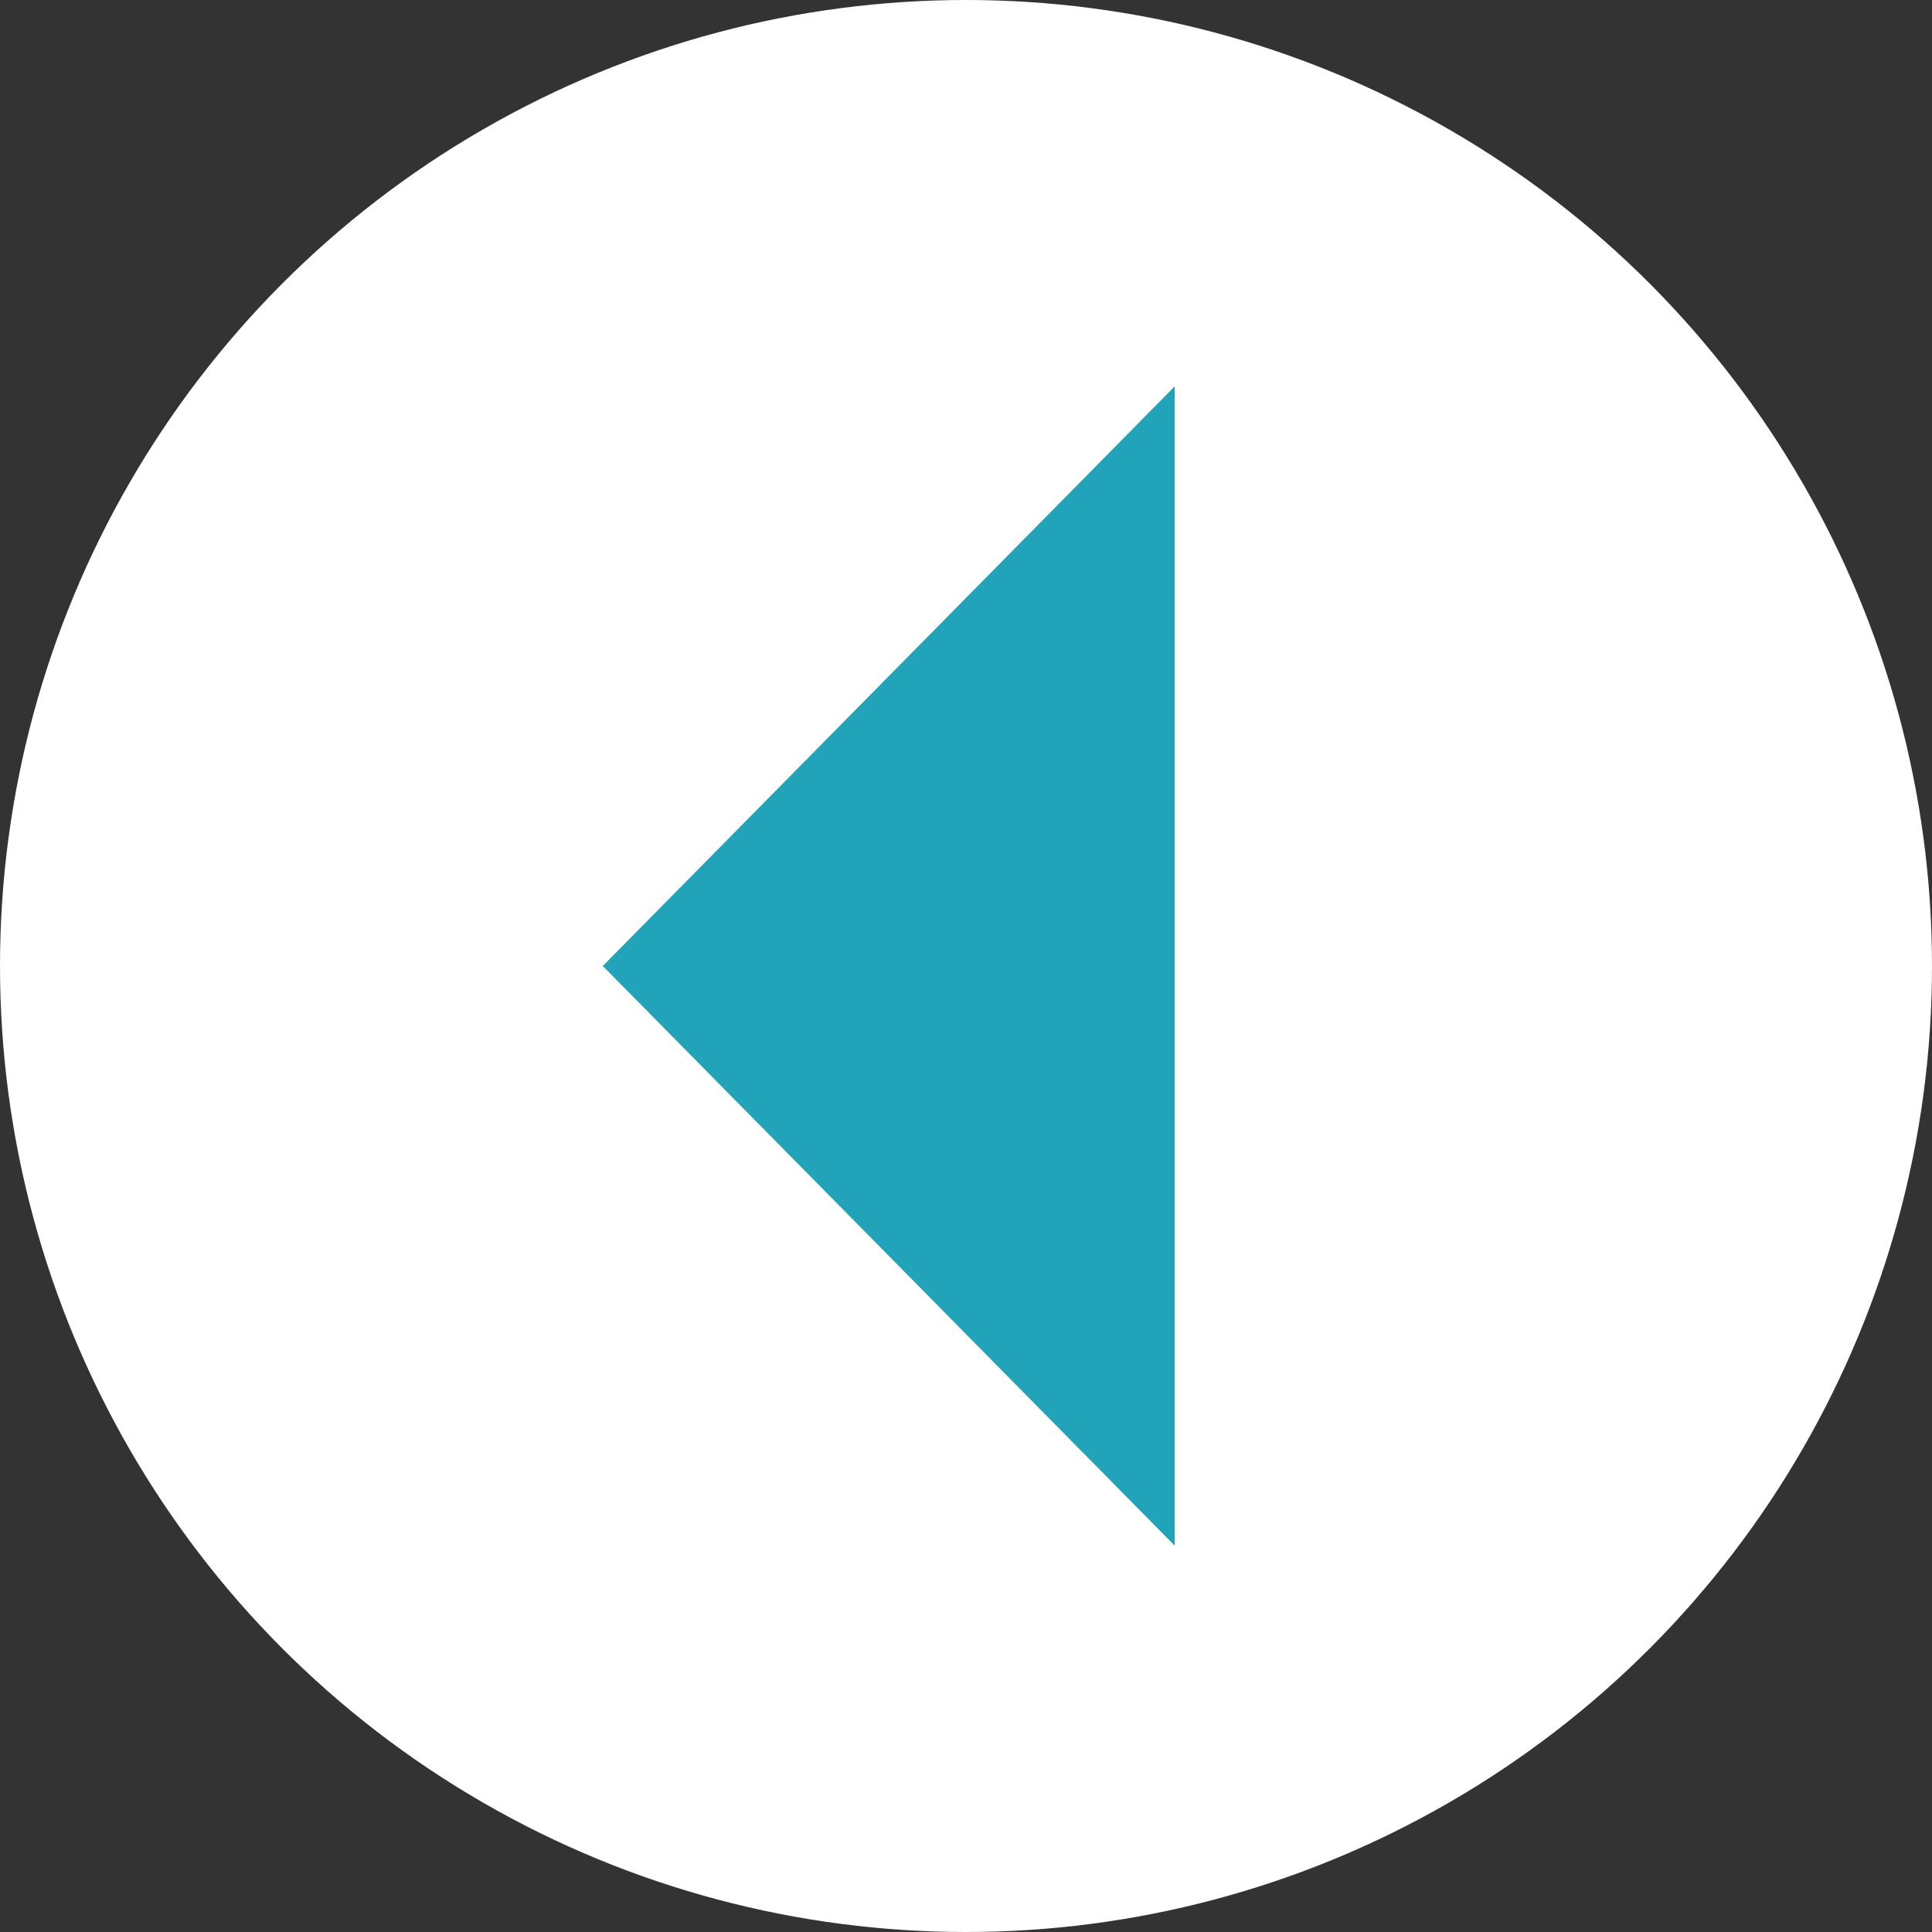
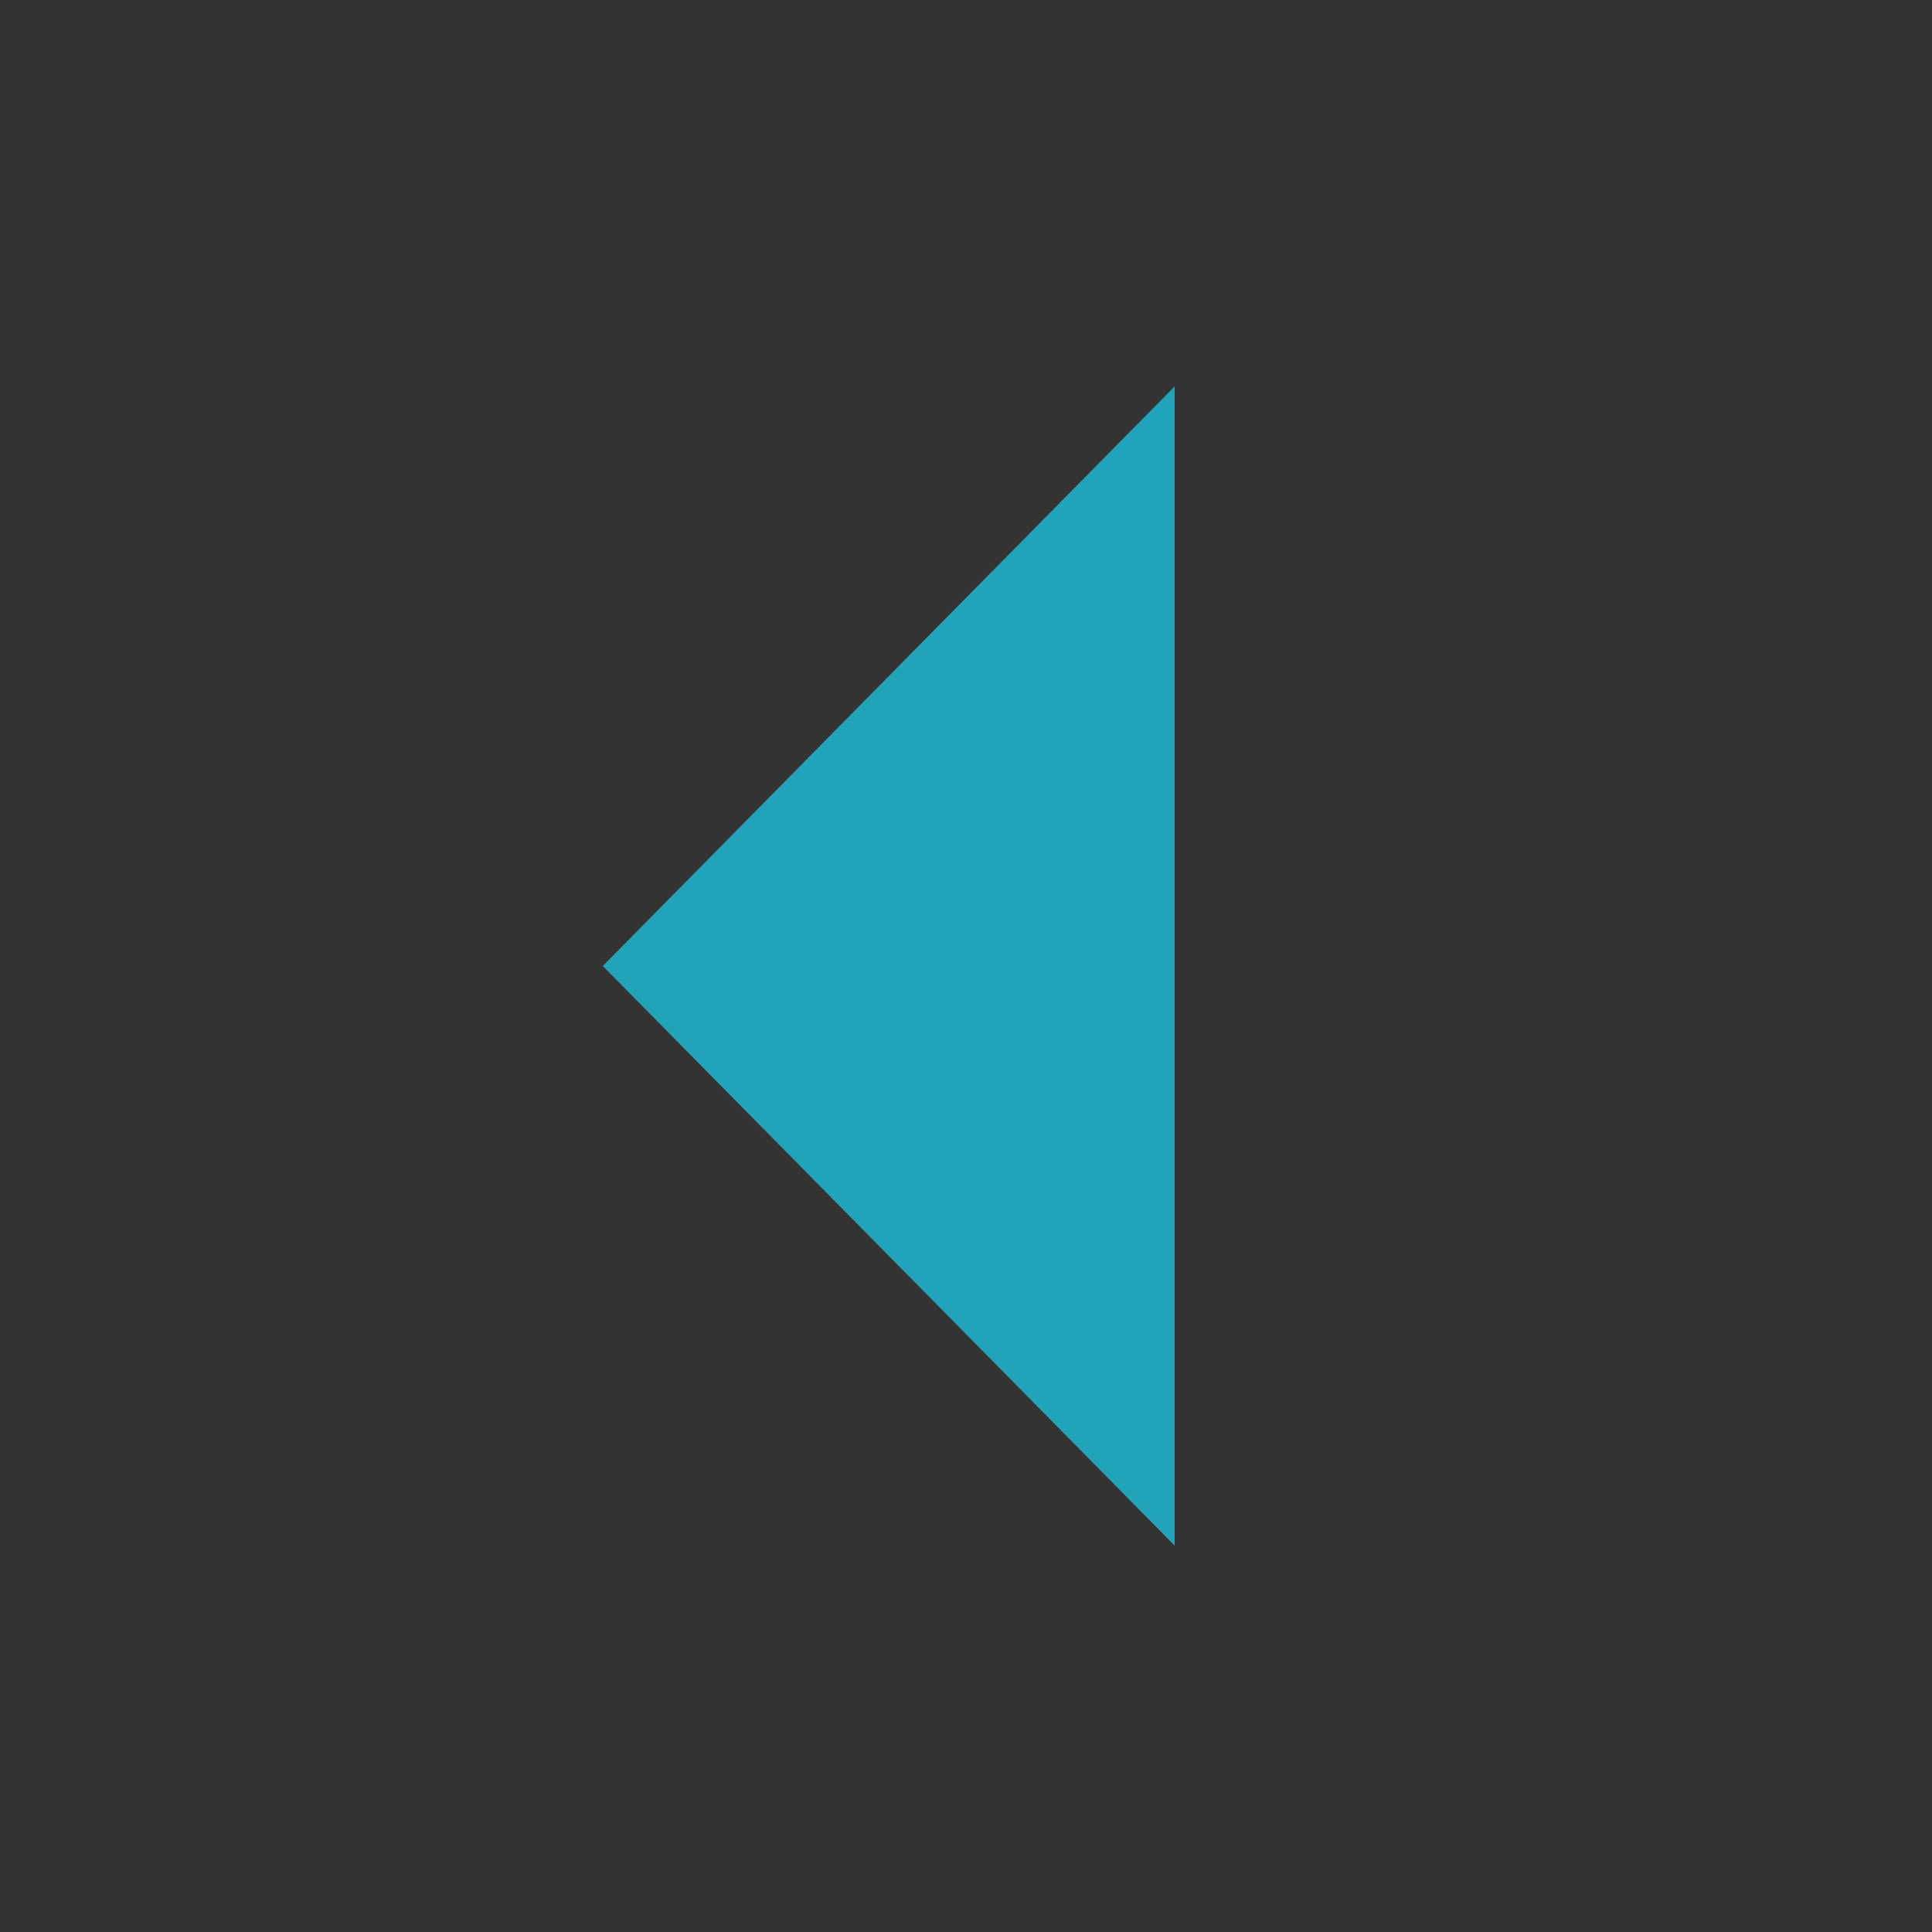
<svg xmlns="http://www.w3.org/2000/svg" version="1.1" id="Layer_1" x="0px" y="0px" viewBox="0 0 25 25" style="enable-background:new 0 0 25 25;" xml:space="preserve">
  <rect x="0" y="0" width="25" height="25" fill="#333333" stroke="none" />
  <style type="text/css">
	.st0{fill:#FFFFFF;}
	.st1{fill:#21a3ba;}
</style>
  <title>download-icon1</title>
  <g id="Layer_2_1_">
    <g id="lower_content">
      <g>
-         <circle class="st0" cx="12.5" cy="12.5" r="12.5" />
        <polygon class="st1" points="15.2,20 7.8,12.5 15.2,5    " />
      </g>
    </g>
  </g>
</svg>